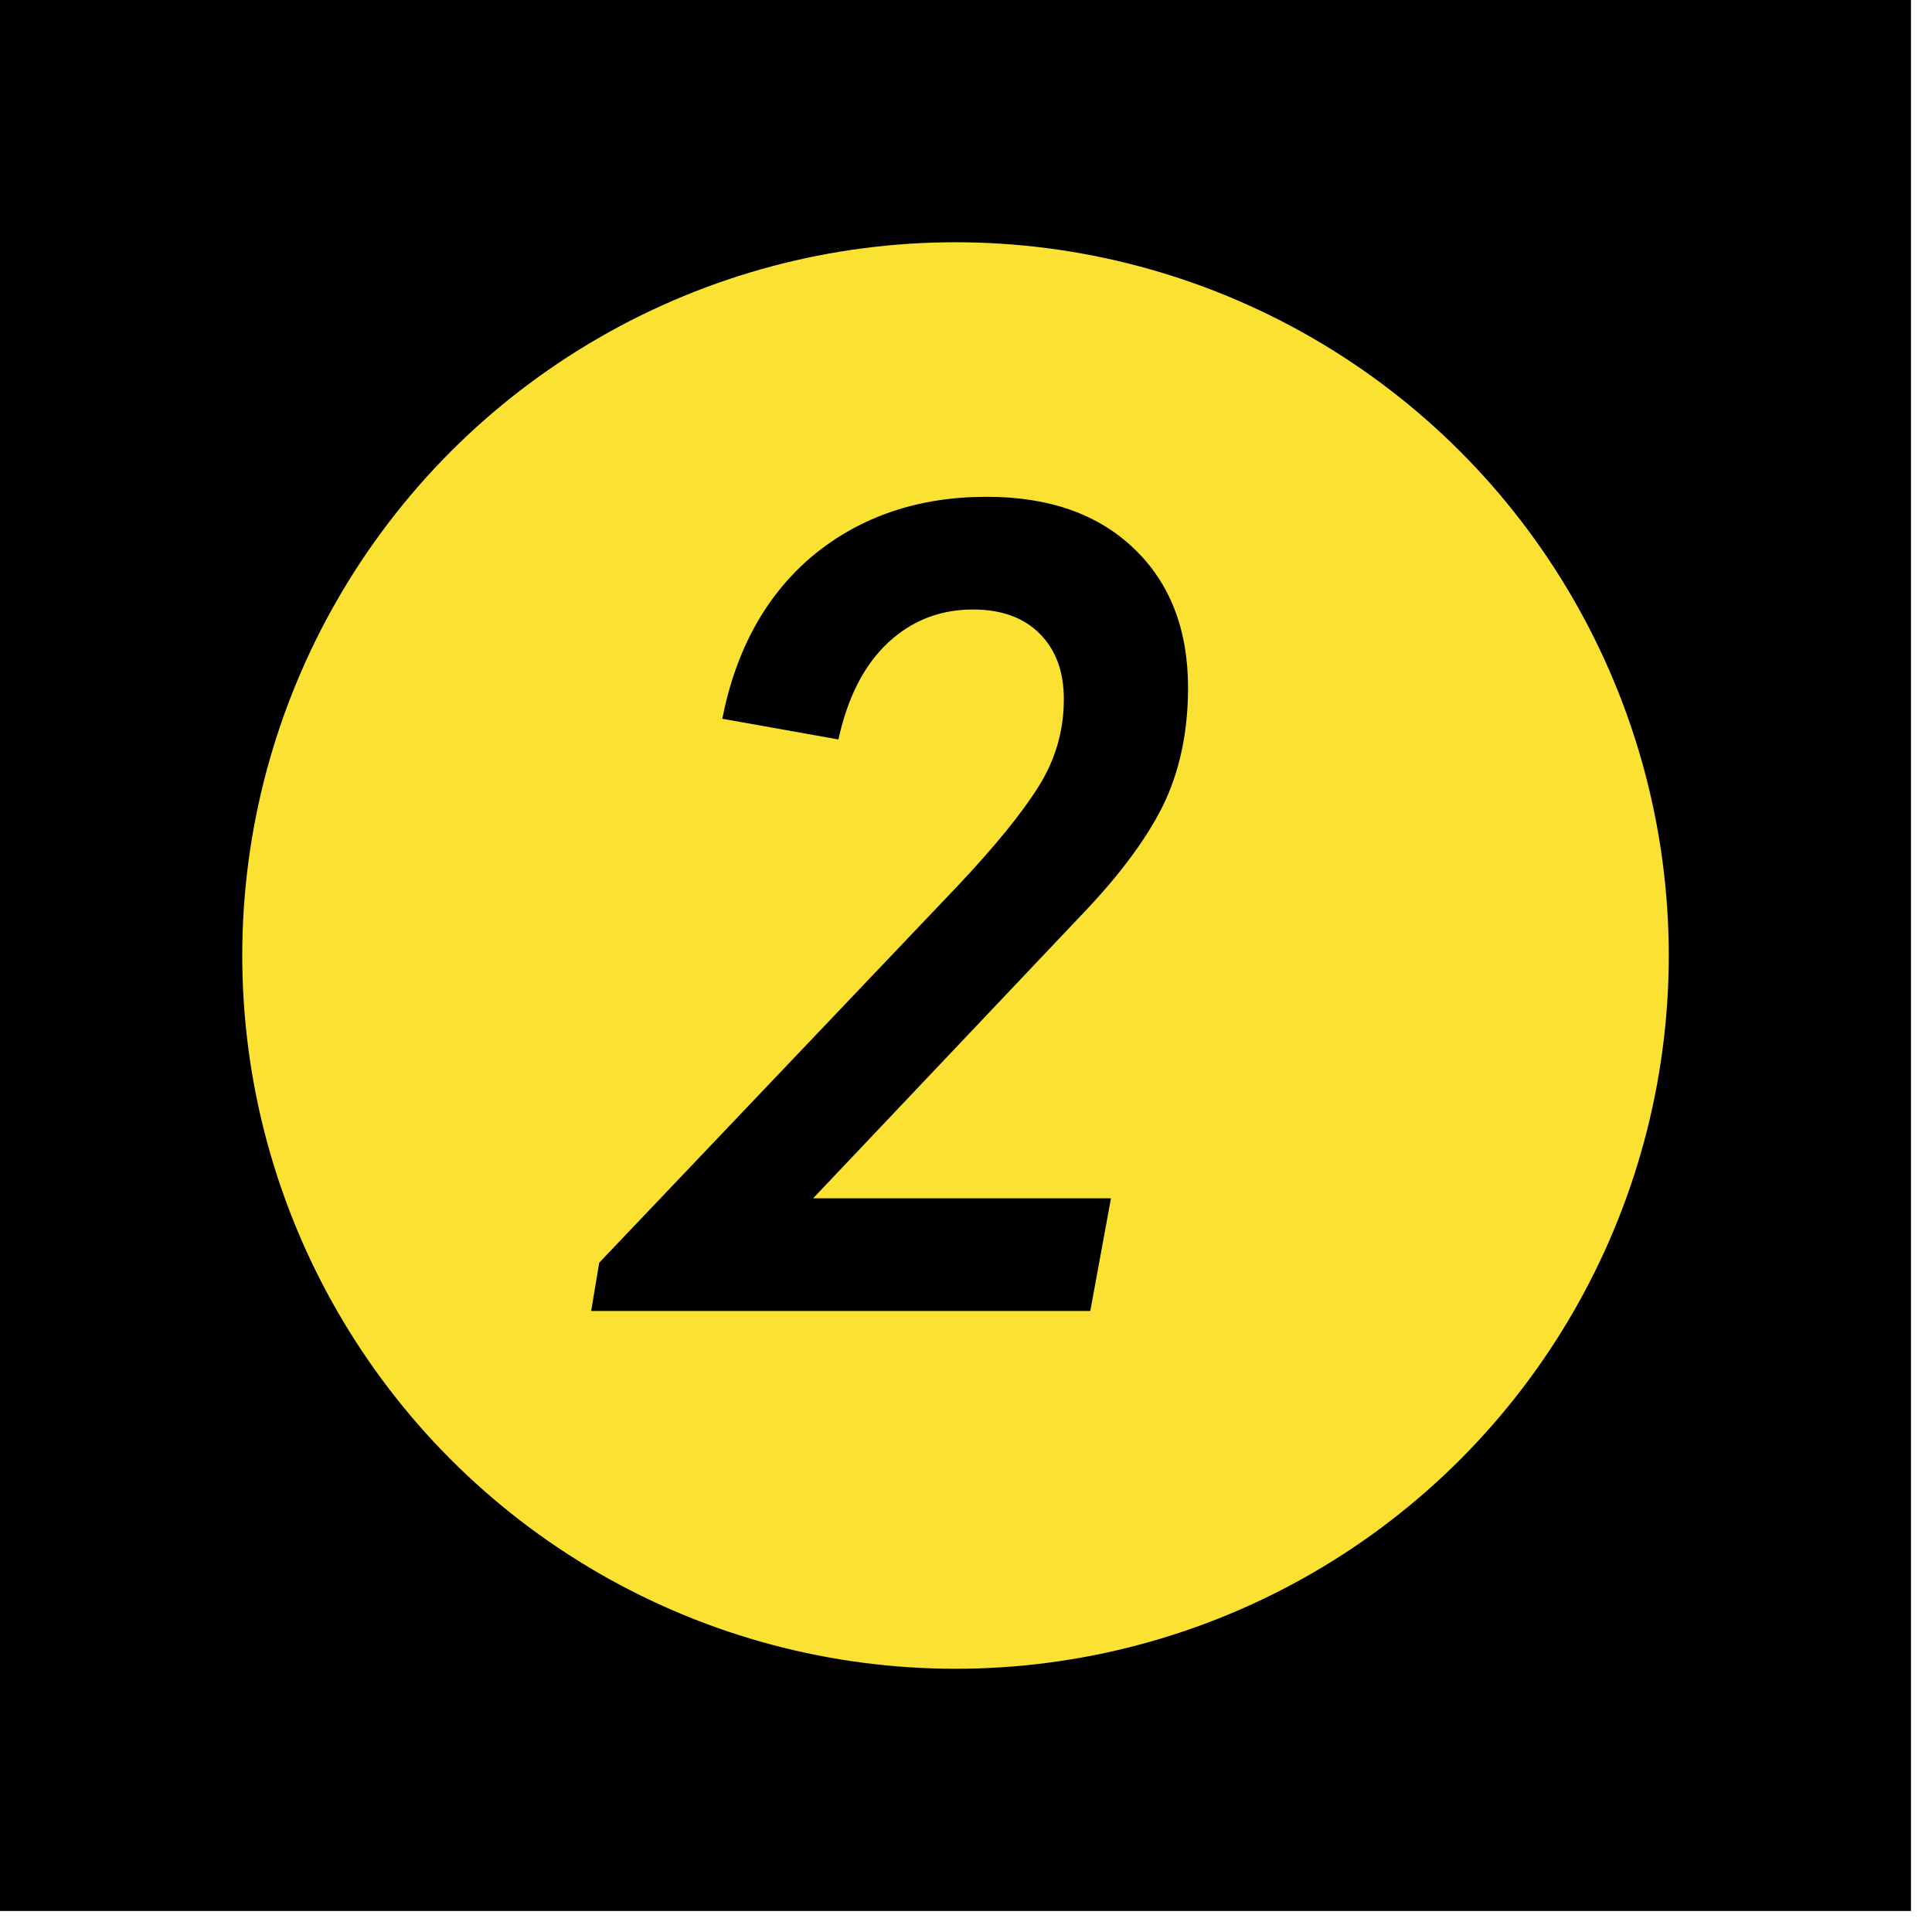
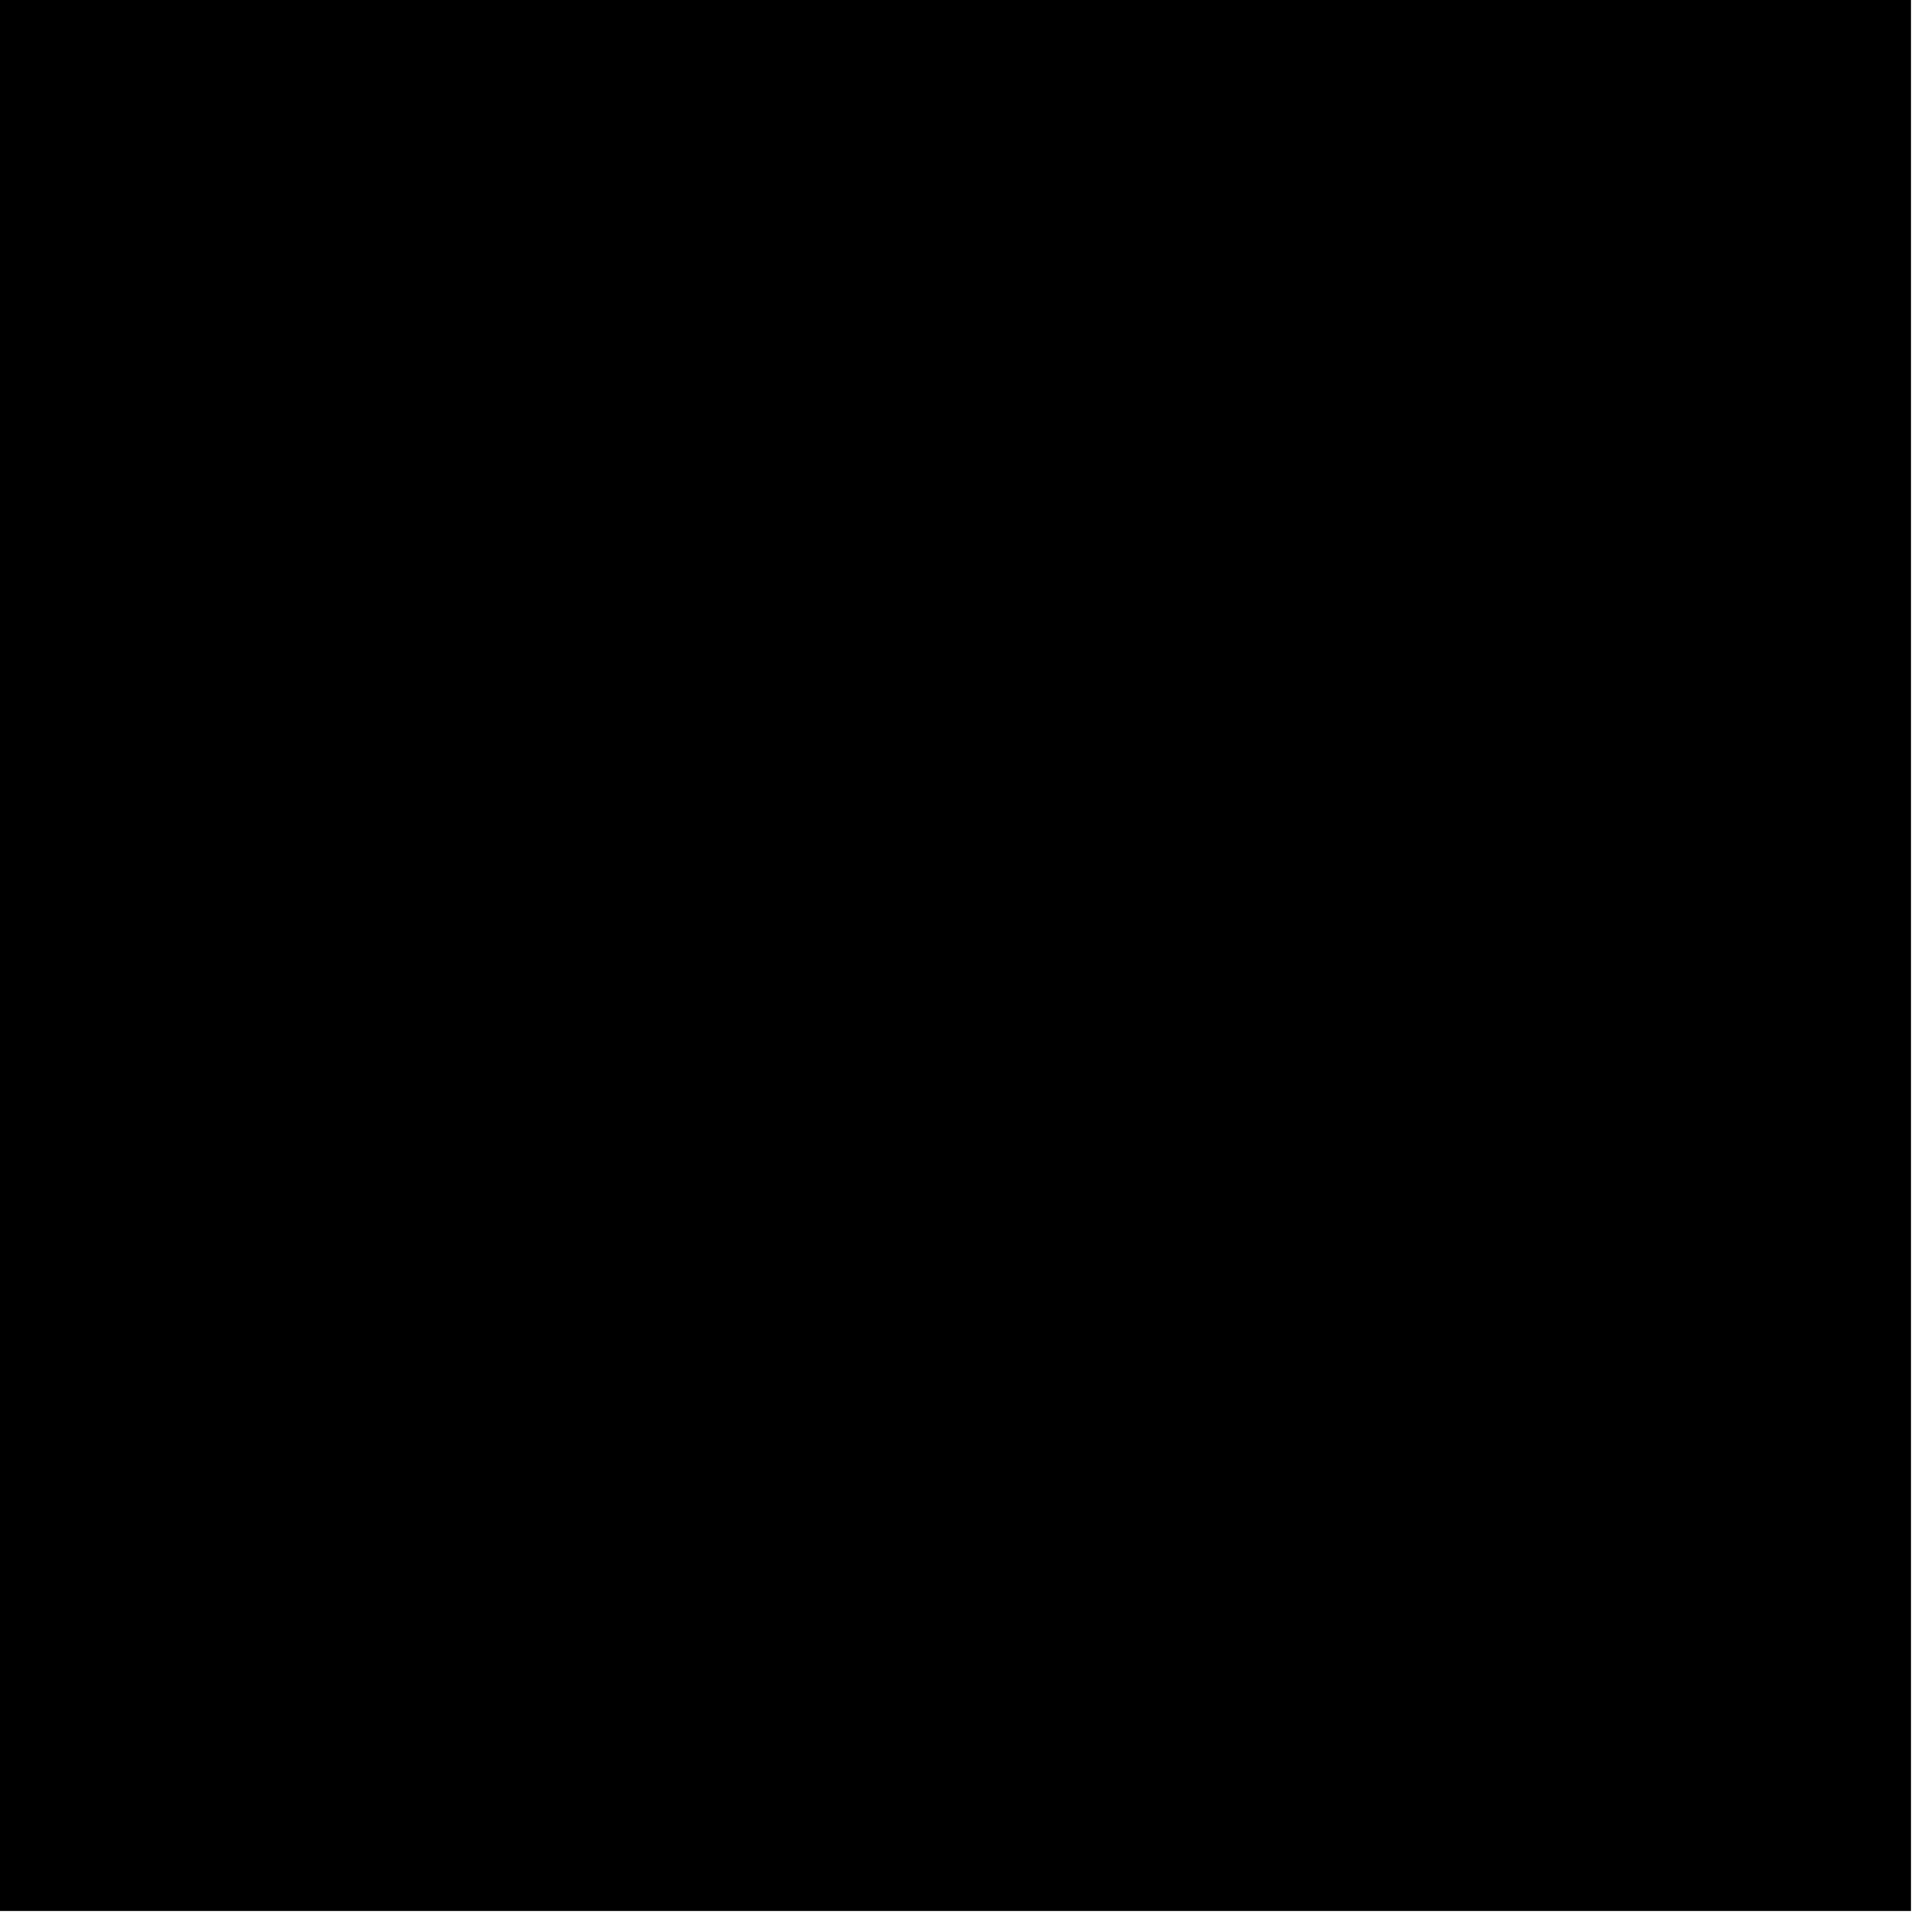
<svg xmlns="http://www.w3.org/2000/svg" width="84" height="84" viewBox="0 0 84 84" fill="none">
  <rect width="83.086" height="83.086" fill="black" />
-   <circle cx="41.544" cy="41.544" r="31.011" fill="#FBE232" />
  <path d="M26.053 54.9L41.654 38.5C43.254 36.8 44.42 35.367 45.154 34.2C45.887 33.033 46.254 31.767 46.254 30.4C46.254 29.2 45.904 28.25 45.203 27.55C44.504 26.85 43.537 26.5 42.303 26.5C40.87 26.5 39.637 26.983 38.603 27.95C37.57 28.917 36.853 30.317 36.453 32.15L31.404 31.25C32.004 28.217 33.32 25.85 35.353 24.15C37.42 22.45 39.937 21.6 42.904 21.6C45.603 21.6 47.737 22.35 49.303 23.85C50.87 25.35 51.654 27.367 51.654 29.9C51.654 31.833 51.287 33.55 50.553 35.05C49.82 36.517 48.637 38.1 47.004 39.8L35.353 52.1H48.303L47.404 57H25.703L26.053 54.9Z" fill="black" />
</svg>